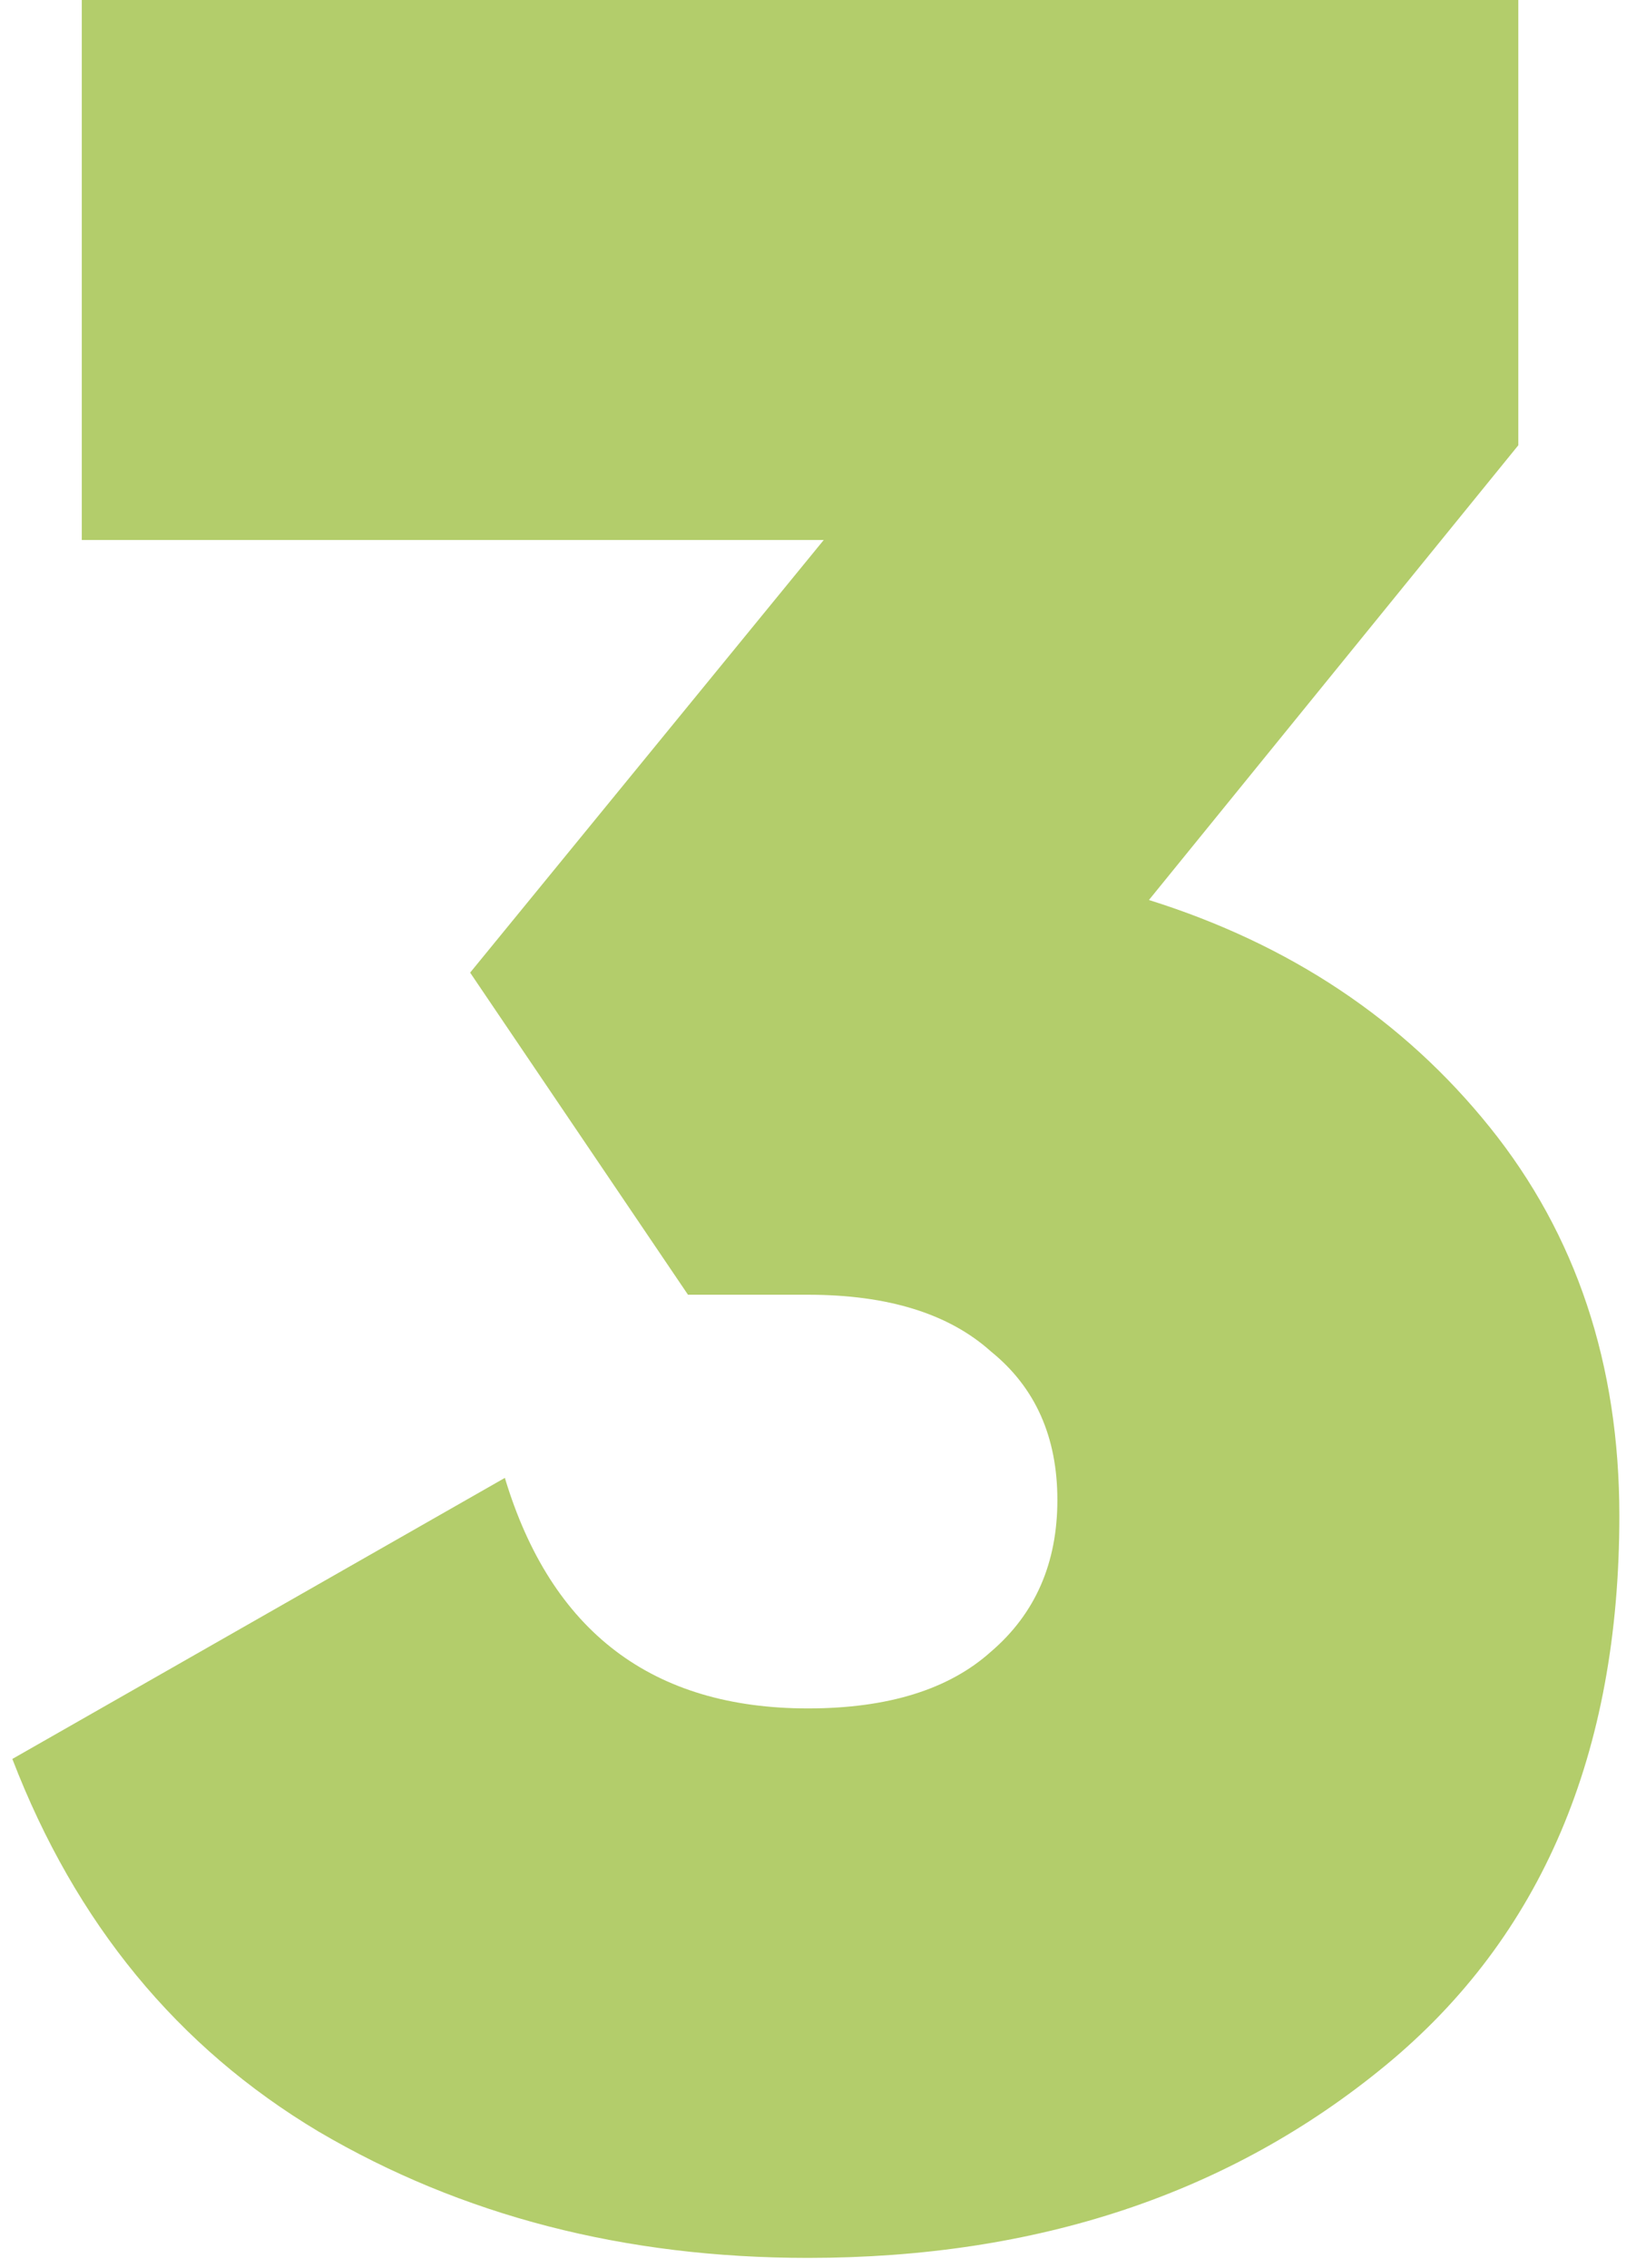
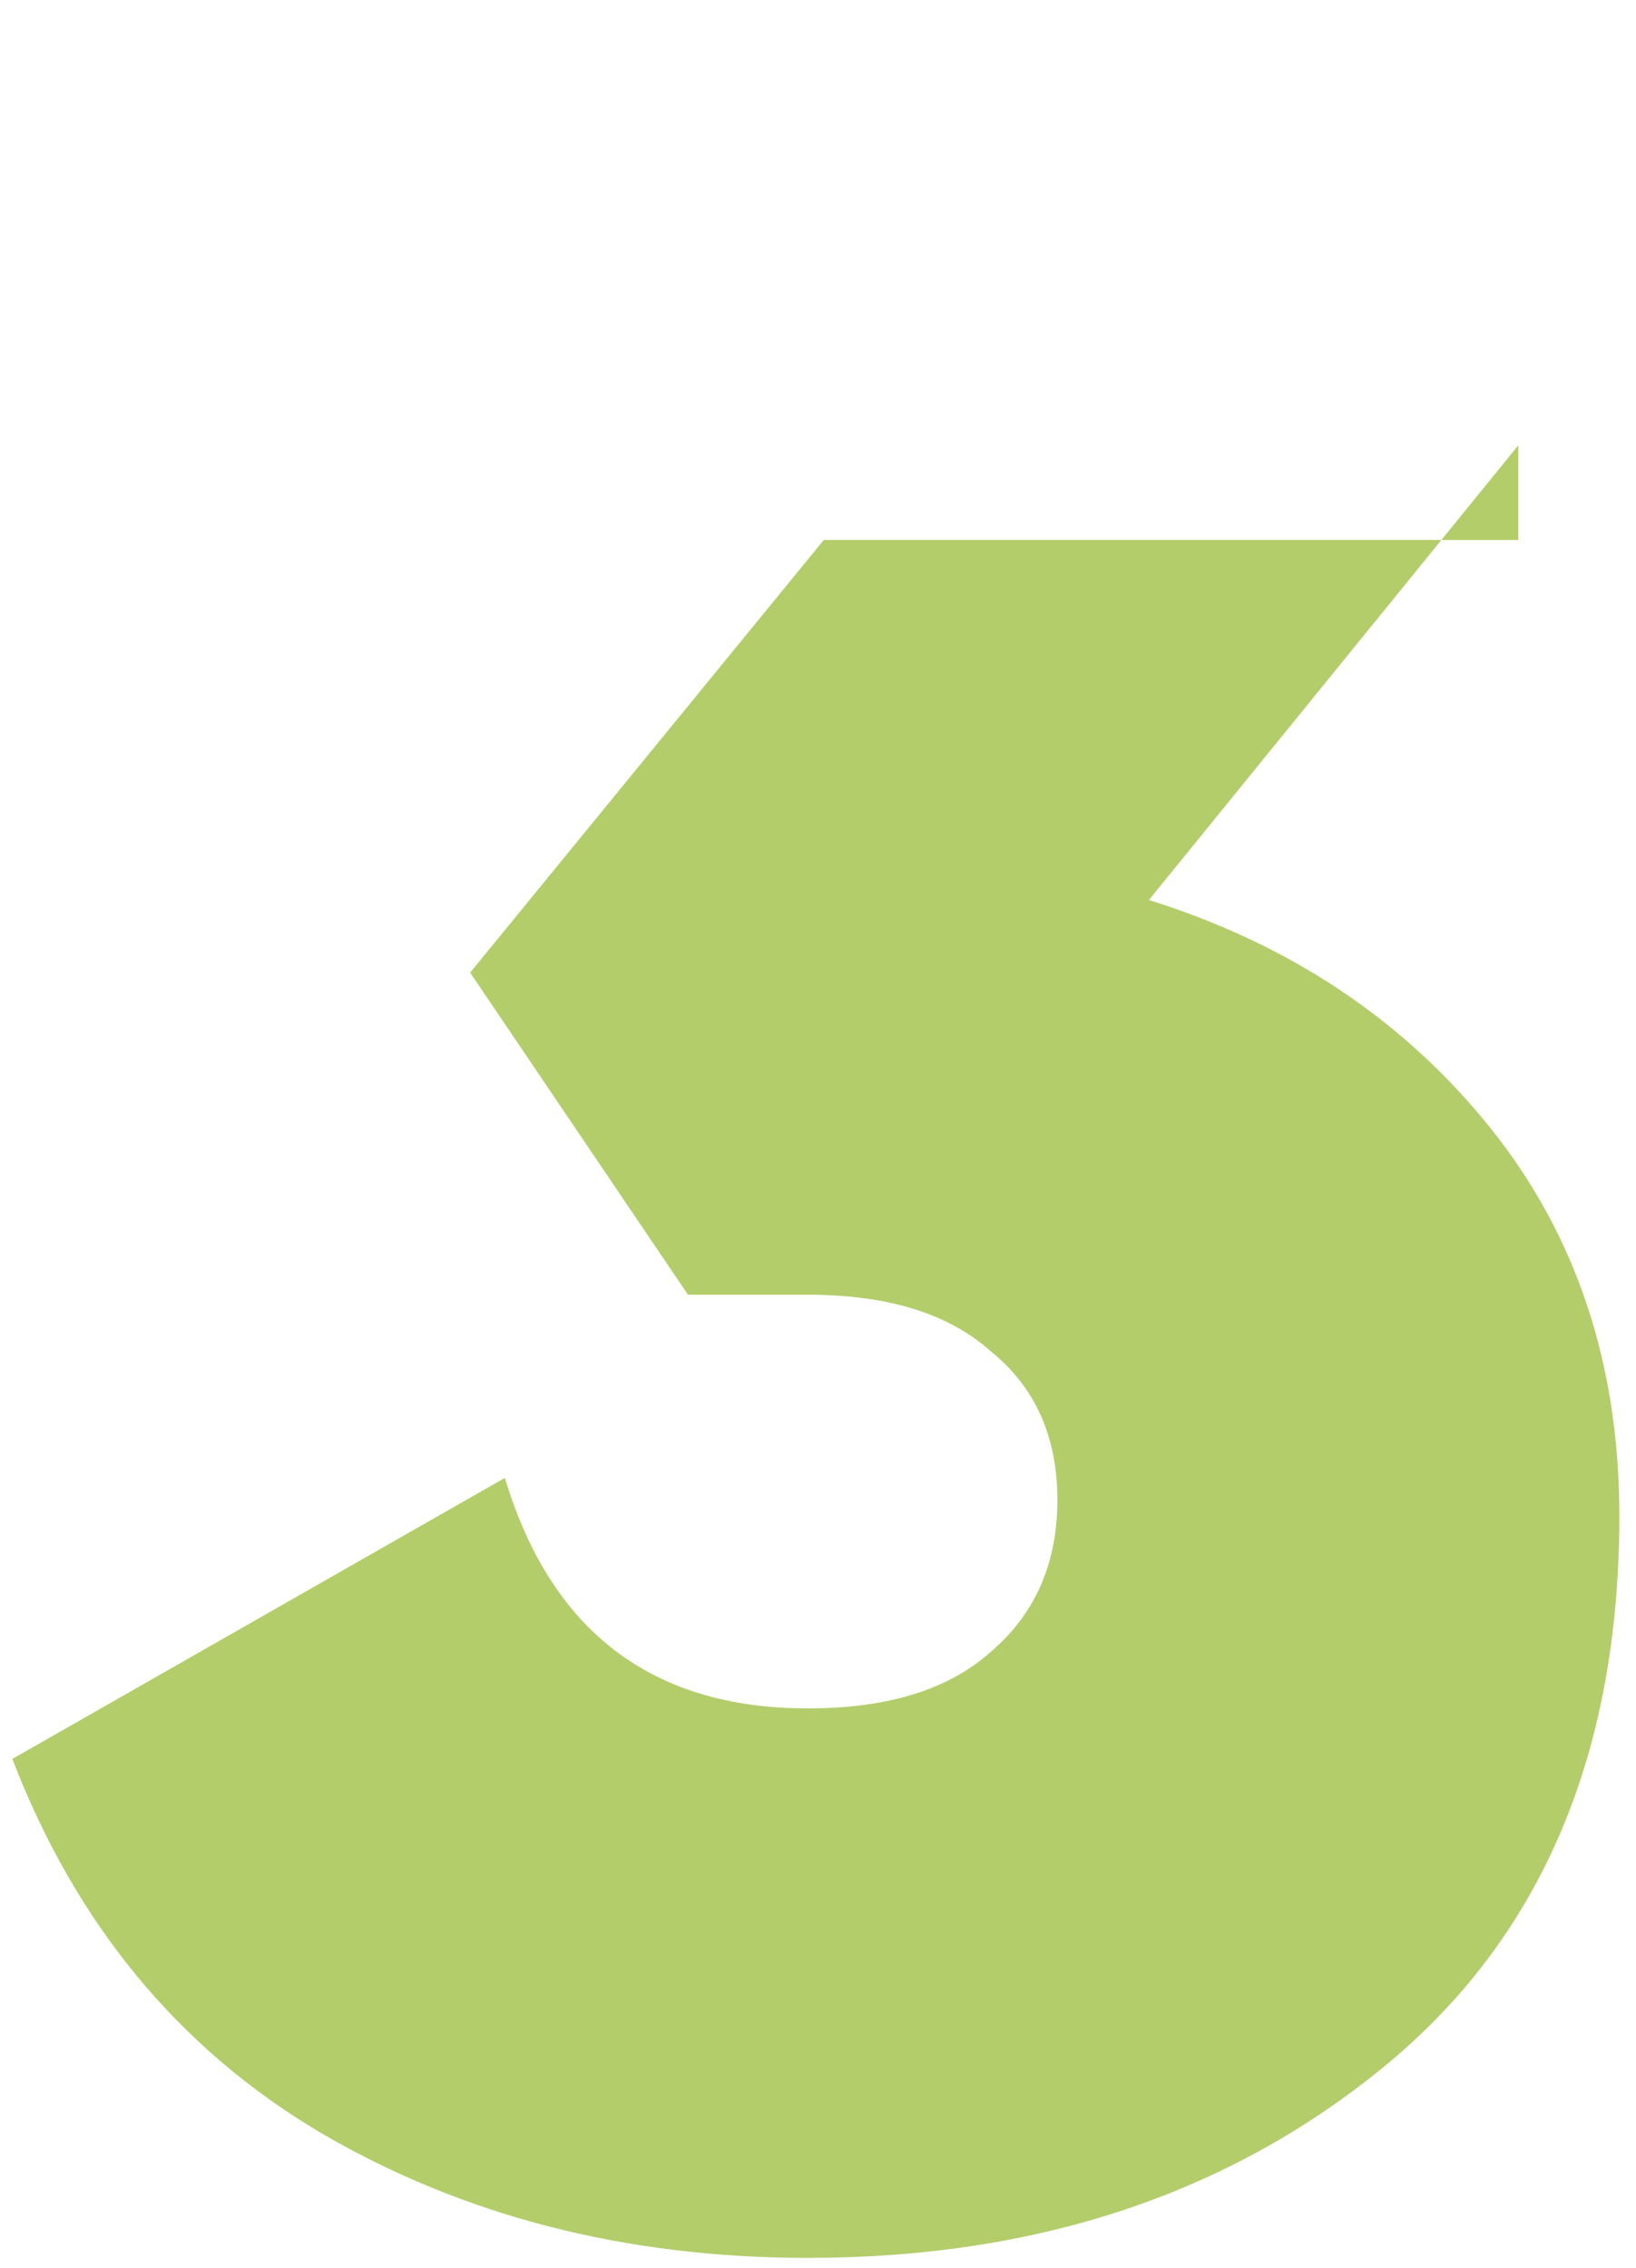
<svg xmlns="http://www.w3.org/2000/svg" width="57" height="79" viewBox="0 0 57 79" fill="none">
-   <path d="M40.03 31.35C44.943 32.89 48.903 35.53 51.91 39.27C54.917 43.01 56.42 47.52 56.42 52.8C56.42 61.086 53.707 67.466 48.28 71.94C42.853 76.413 36.143 78.65 28.15 78.65C21.77 78.65 16.087 77.183 11.1 74.25C6.187 71.316 2.63 66.99 0.43 61.27L17.59 51.48C19.203 56.833 22.723 59.51 28.15 59.51C30.937 59.51 33.063 58.85 34.53 57.53C36.07 56.21 36.84 54.45 36.84 52.25C36.84 50.05 36.07 48.326 34.53 47.08C33.063 45.76 30.937 45.1 28.15 45.1H23.97L16.38 33.88L28.7 18.81H2.85V-0H52.9V15.51L40.03 31.35Z" fill="#7CAA01" fill-opacity="0.58" />
+   <path d="M40.03 31.35C44.943 32.89 48.903 35.53 51.91 39.27C54.917 43.01 56.42 47.52 56.42 52.8C56.42 61.086 53.707 67.466 48.28 71.94C42.853 76.413 36.143 78.65 28.15 78.65C21.77 78.65 16.087 77.183 11.1 74.25C6.187 71.316 2.63 66.99 0.43 61.27L17.59 51.48C19.203 56.833 22.723 59.51 28.15 59.51C30.937 59.51 33.063 58.85 34.53 57.53C36.07 56.21 36.84 54.45 36.84 52.25C36.84 50.05 36.07 48.326 34.53 47.08C33.063 45.76 30.937 45.1 28.15 45.1H23.97L16.38 33.88L28.7 18.81H2.85H52.9V15.51L40.03 31.35Z" fill="#7CAA01" fill-opacity="0.58" />
</svg>